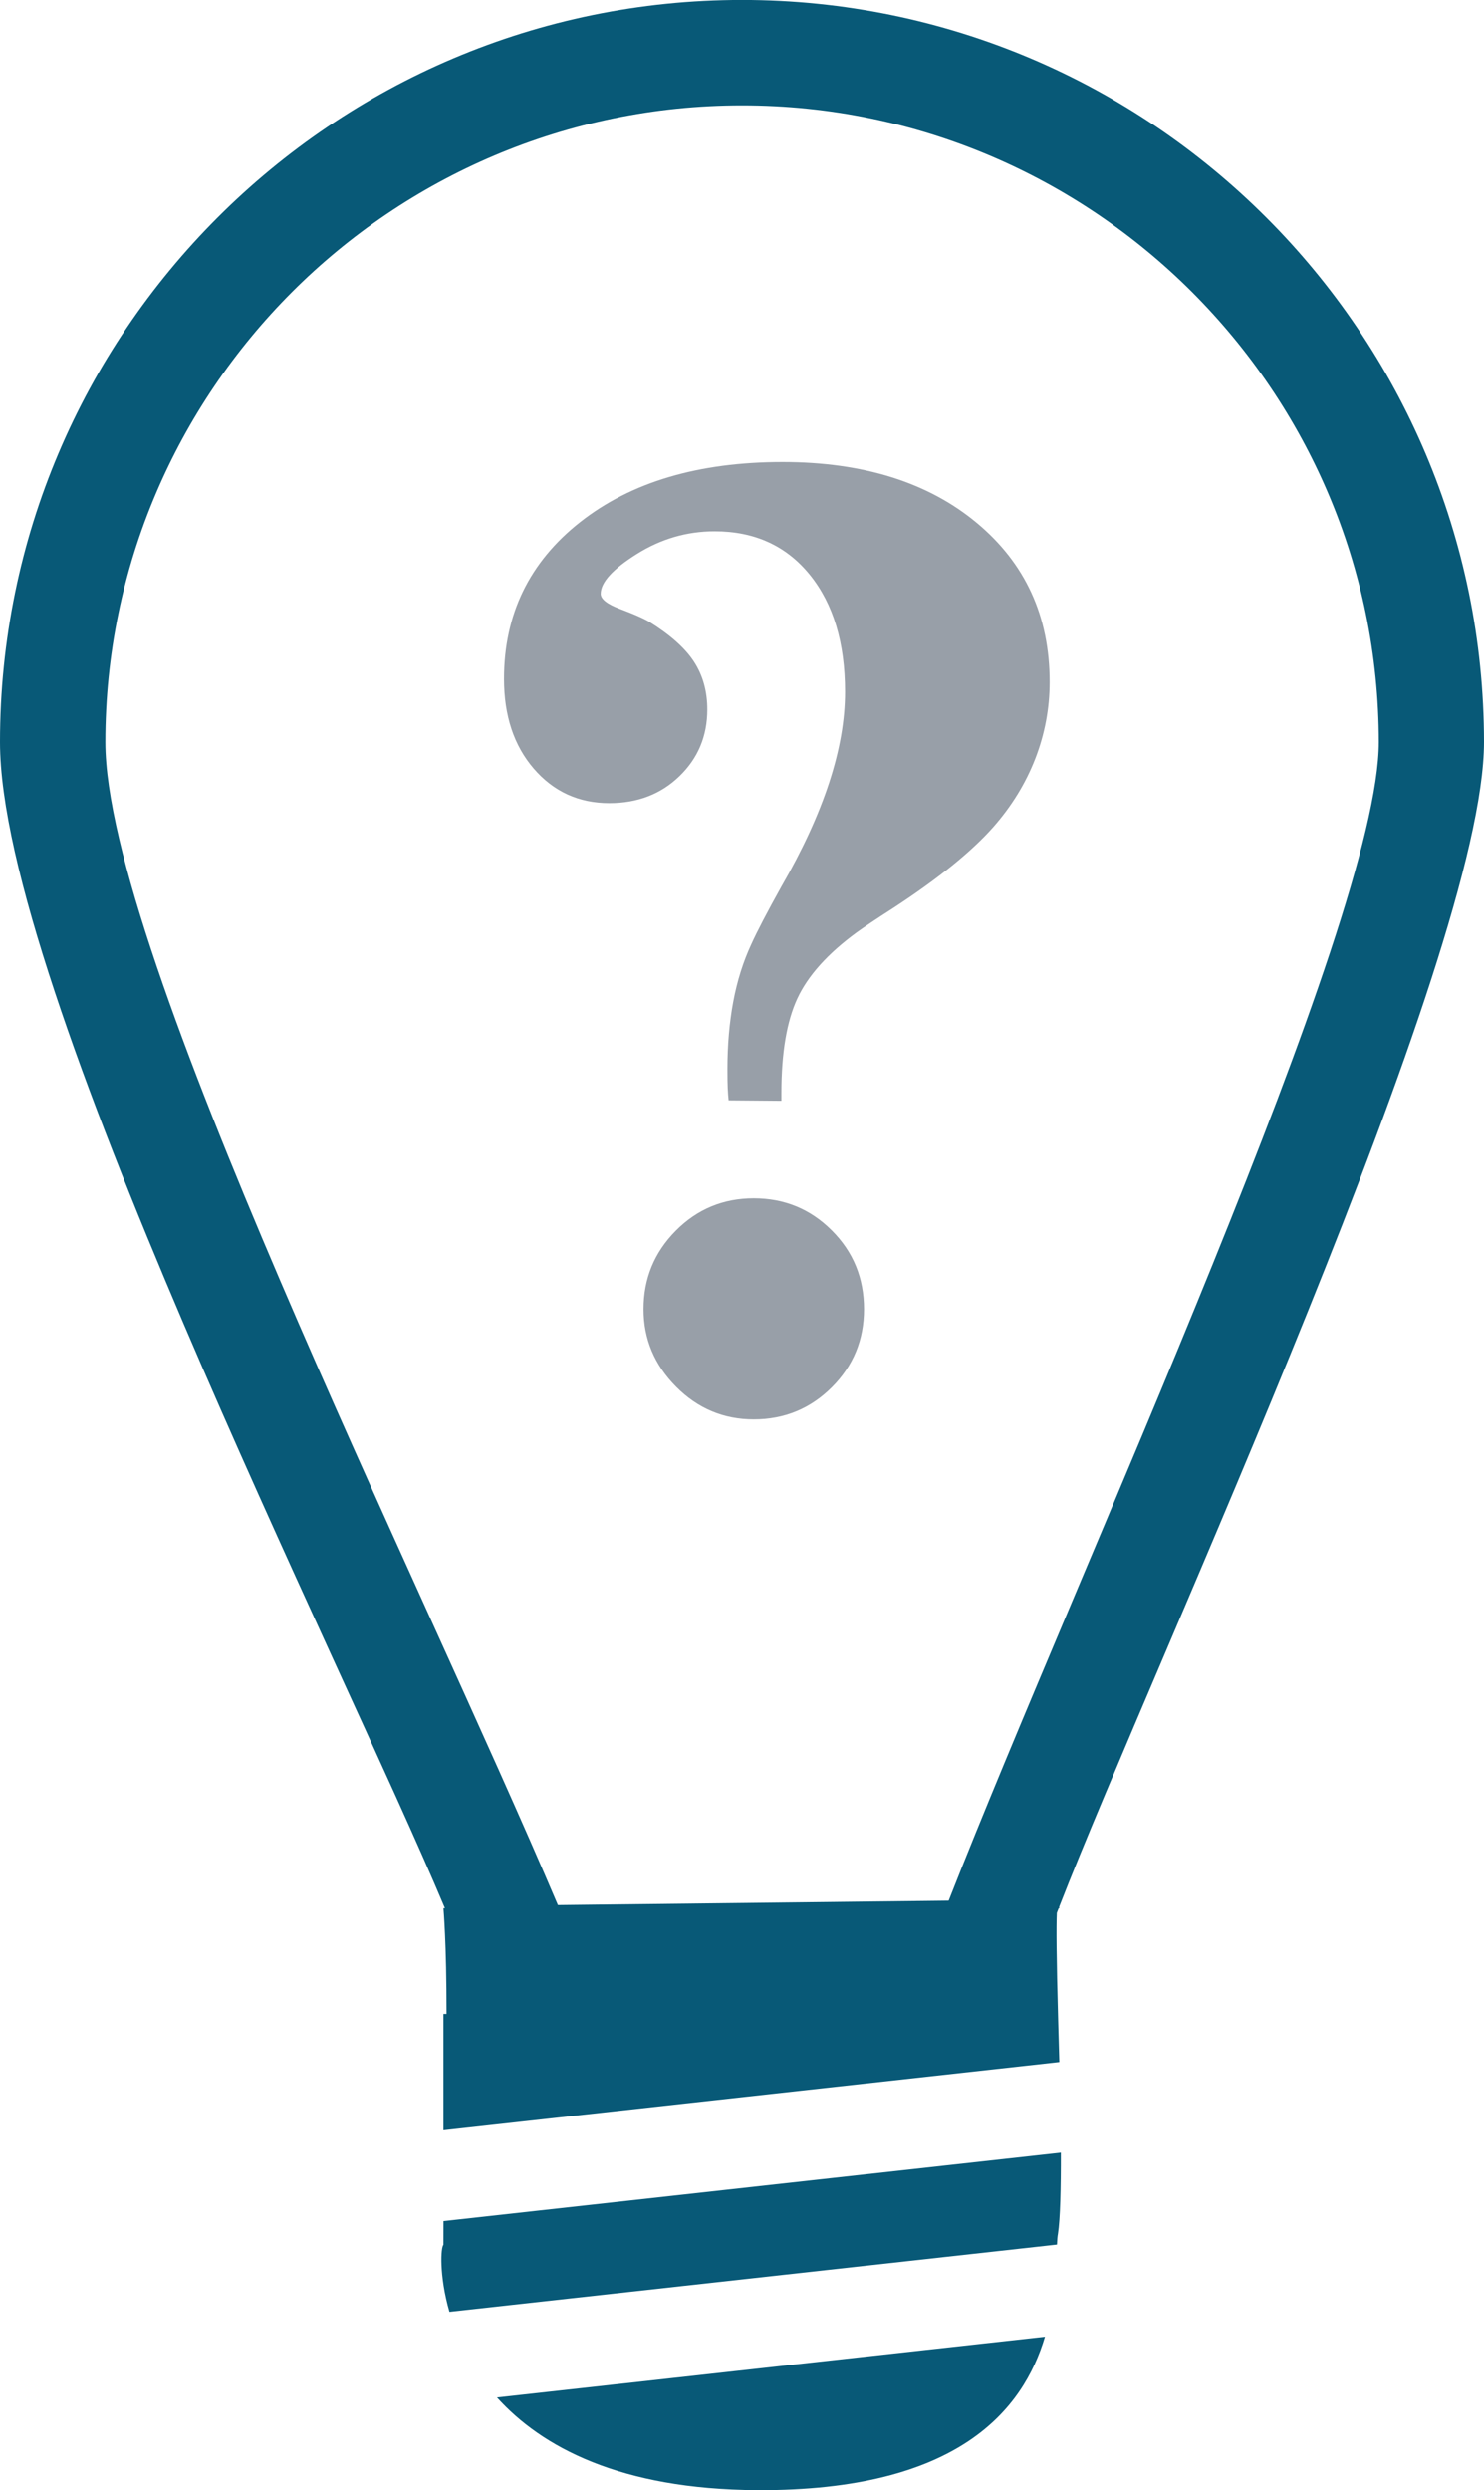
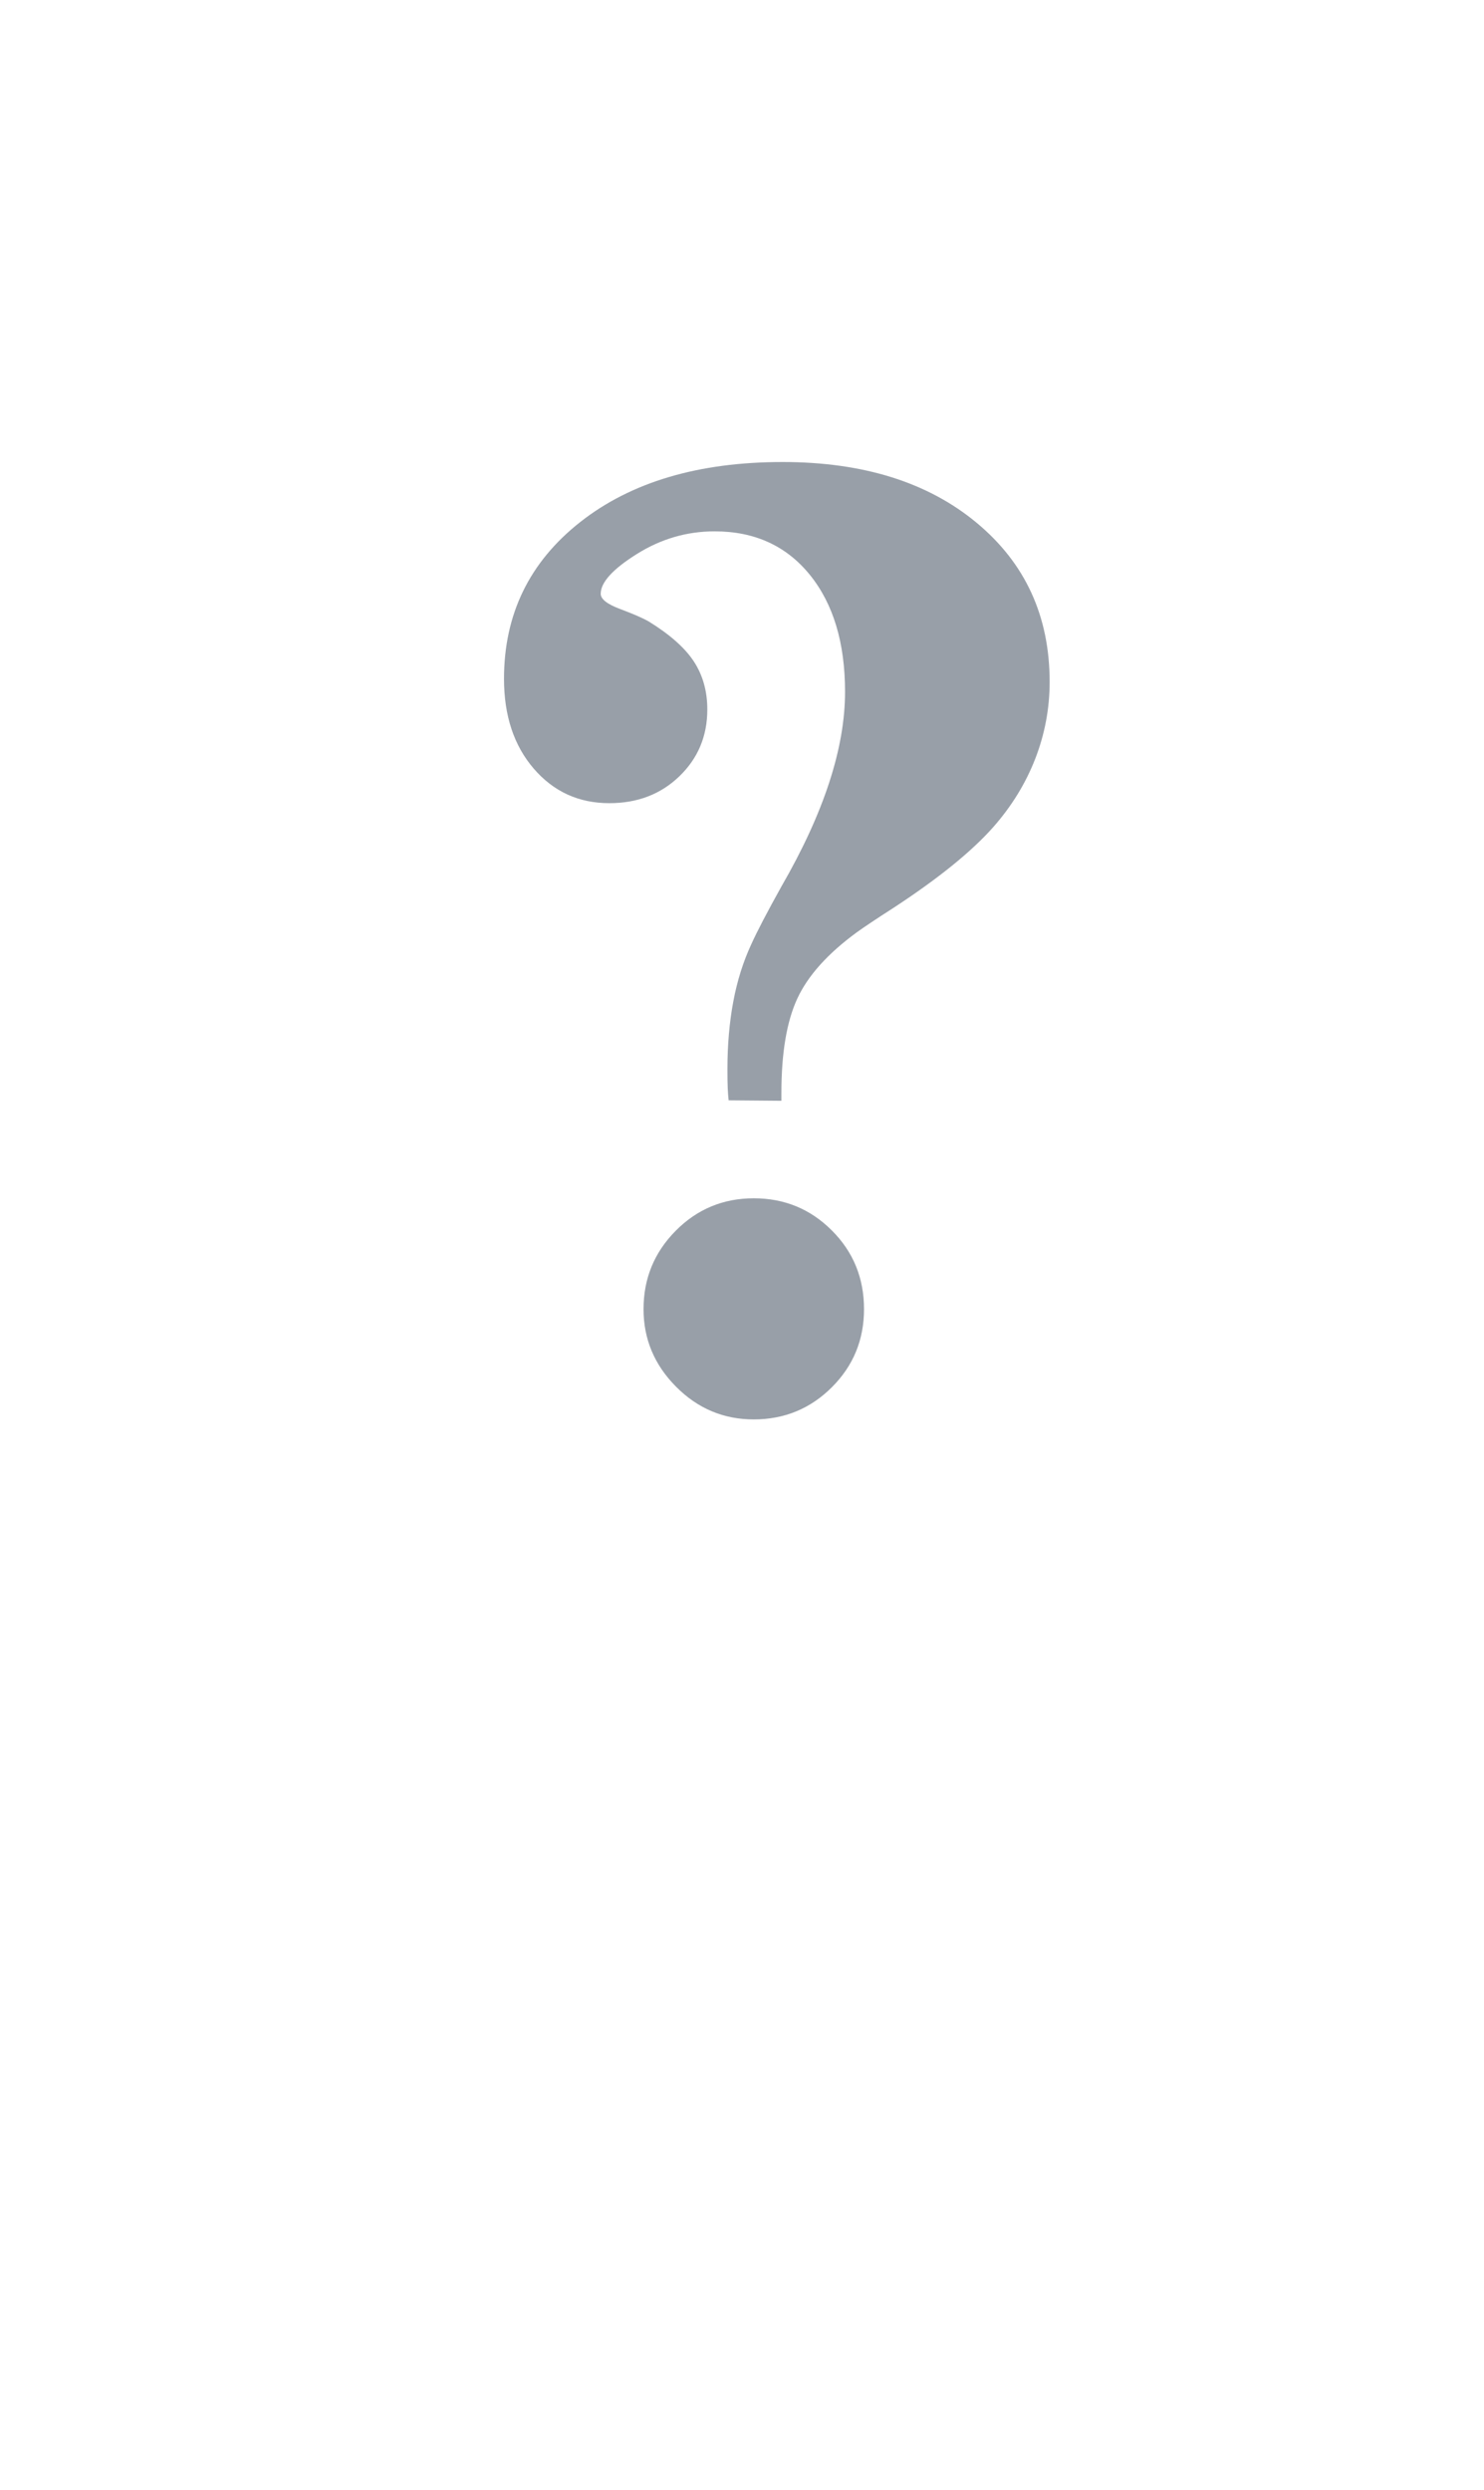
<svg xmlns="http://www.w3.org/2000/svg" version="1.1" id="Capa_1" x="0px" y="0px" width="29.803px" height="50px" viewBox="0 0 29.803 50" enable-background="new 0 0 29.803 50" xml:space="preserve">
  <g>
    <g>
      <g>
-         <path fill="#085977" d="M8.906,38.318c0,0,0.063,0.7,0.062,2.121H8.906v2.335l12.368-1.369c-0.011-0.387-0.02-0.688-0.024-0.845     c-0.035-1.277-0.037-1.879-0.026-2.15c0.012-0.033,0.022-0.06,0.036-0.093h0.015c0,0-0.002-0.014-0.004-0.028     c1.931-4.965,8.532-19.094,8.532-23.389C29.801,6.685,23.117-0.001,14.901-0.001S0,6.684,0,14.9     c0,4.895,6.834,18.402,8.936,23.417L8.906,38.318L8.906,38.318z M14.902,2.116c7.051,0,12.788,5.735,12.788,12.786     c0,3.63-6.003,16.538-8.638,23.262l-7.848,0.089c-2.775-6.548-9.088-19.154-9.088-23.35C2.115,7.851,7.85,2.116,14.902,2.116z" />
-         <path fill="#085977" d="M8.906,45.076c-0.051,0.035-0.093,0.607,0.12,1.345l12.201-1.351c0.004-0.088,0.009-0.164,0.02-0.221     c0.045-0.288,0.06-0.924,0.058-1.625L8.907,44.598L8.906,45.076L8.906,45.076z" />
-         <path fill="#085977" d="M15.21,50.001c4.042,0.02,5.343-1.622,5.776-3.081L9.981,48.14C10.876,49.131,12.447,49.987,15.21,50.001     z" />
-       </g>
+         </g>
    </g>
  </g>
  <g>
    <g>
      <path fill="#989FA8" d="M14.633,22.094c-0.008-0.074-0.014-0.154-0.018-0.24s-0.006-0.215-0.006-0.387    c0-0.484,0.039-0.935,0.117-1.353s0.199-0.803,0.363-1.156c0.115-0.254,0.315-0.639,0.603-1.156    c0.853-1.476,1.279-2.779,1.279-3.911c0-0.984-0.236-1.767-0.707-2.349c-0.472-0.582-1.109-0.873-1.912-0.873    c-0.558,0-1.078,0.152-1.562,0.455c-0.484,0.303-0.726,0.57-0.726,0.799c0,0.107,0.131,0.209,0.394,0.307    c0.262,0.098,0.451,0.181,0.566,0.246c0.426,0.262,0.73,0.531,0.91,0.805c0.18,0.275,0.271,0.596,0.271,0.965    c0,0.533-0.187,0.98-0.56,1.34c-0.373,0.361-0.842,0.541-1.408,0.541c-0.615,0-1.121-0.232-1.519-0.695s-0.596-1.064-0.596-1.802    c0-1.295,0.51-2.345,1.531-3.148c1.021-0.803,2.375-1.205,4.065-1.205c1.615,0,2.913,0.406,3.892,1.217    c0.98,0.812,1.47,1.878,1.47,3.198c0,0.533-0.097,1.047-0.289,1.543c-0.193,0.496-0.474,0.953-0.842,1.371    c-0.435,0.492-1.103,1.033-2.005,1.623c-0.344,0.221-0.59,0.385-0.738,0.492c-0.582,0.426-0.98,0.869-1.193,1.328    s-0.32,1.091-0.32,1.894v0.16L14.633,22.094z M12.924,26.287c0-0.615,0.215-1.139,0.646-1.574c0.43-0.434,0.953-0.652,1.568-0.652    c0.615,0,1.138,0.215,1.568,0.646c0.431,0.43,0.646,0.957,0.646,1.58c0,0.615-0.215,1.138-0.646,1.568    c-0.43,0.43-0.953,0.646-1.568,0.646c-0.607,0-1.127-0.219-1.562-0.658C13.141,27.405,12.924,26.886,12.924,26.287z" />
    </g>
  </g>
</svg>